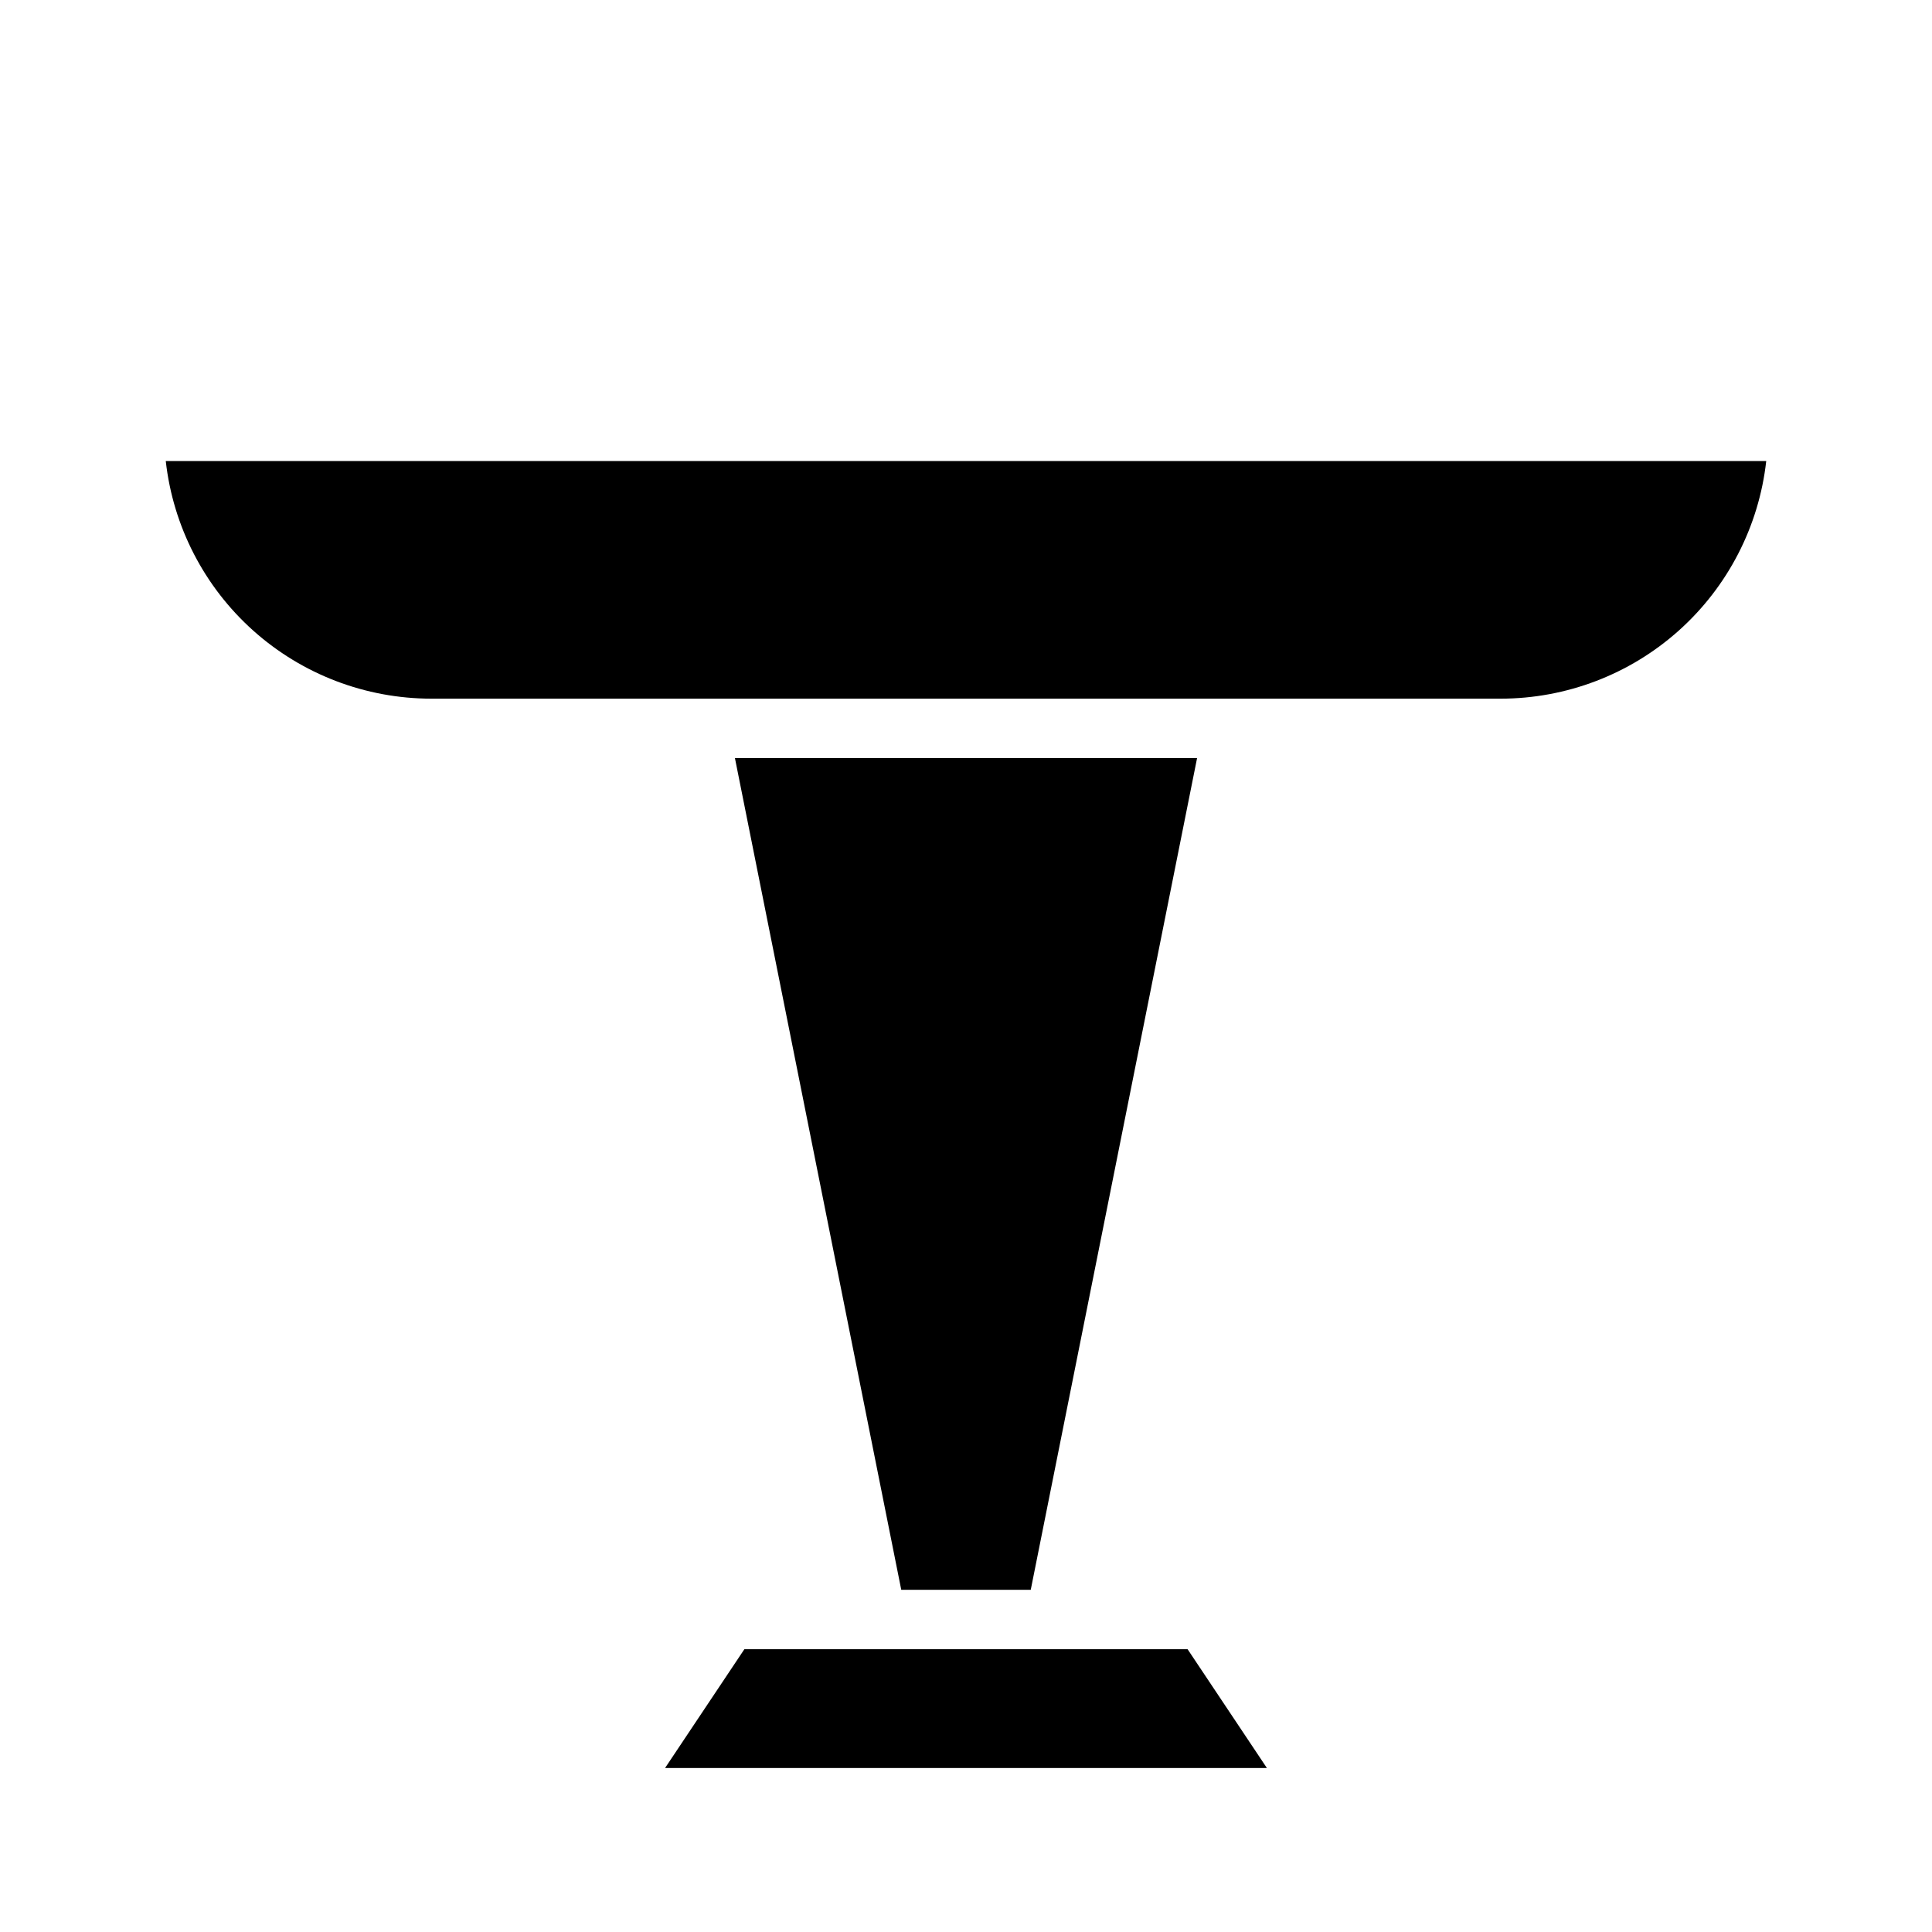
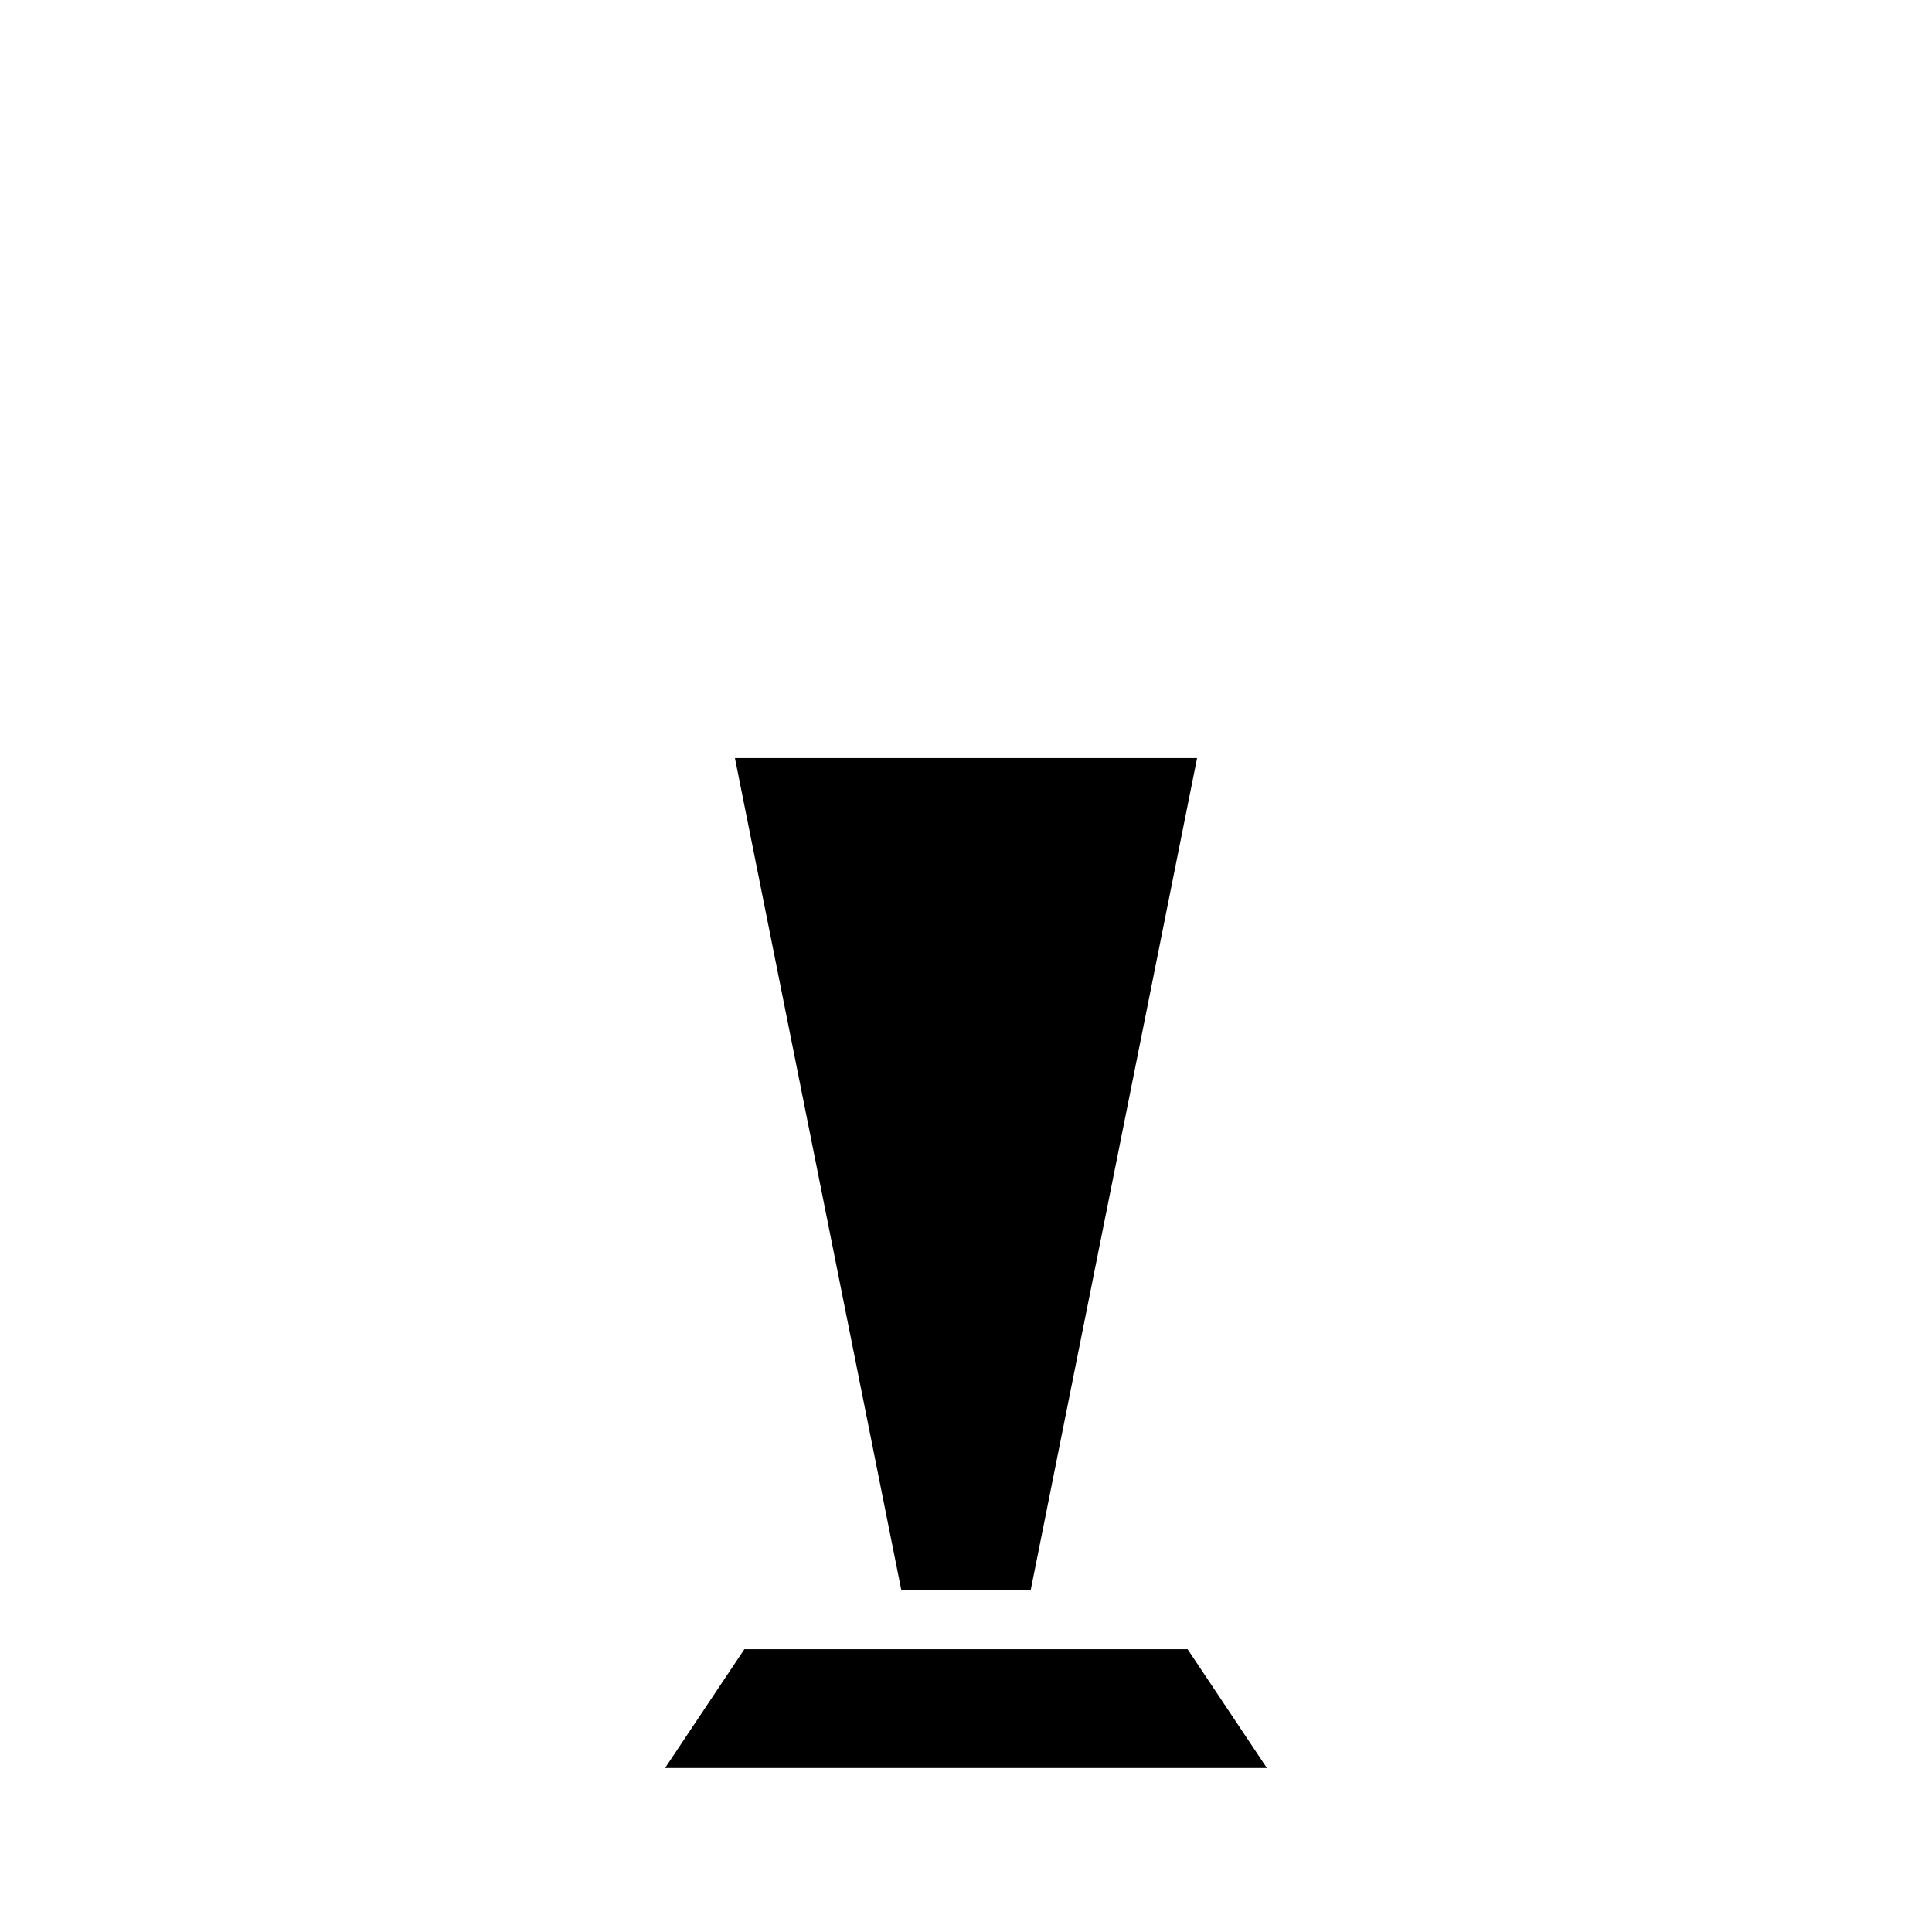
<svg xmlns="http://www.w3.org/2000/svg" fill="#000000" width="800px" height="800px" version="1.1" viewBox="144 144 512 512">
  <g>
    <path d="m320.25 612.54h159.49l-21.02-31.488h-117.45z" />
    <path d="m382.84 565.31h34.32l44.082-220.42h-122.48z" />
-     <path d="m187.93 266.18c1.938 17.312 10.184 33.305 23.164 44.922 12.984 11.617 29.789 18.043 47.211 18.051h283.39c17.422-0.008 34.227-6.434 47.211-18.051 12.98-11.617 21.23-27.609 23.164-44.922z" />
  </g>
</svg>